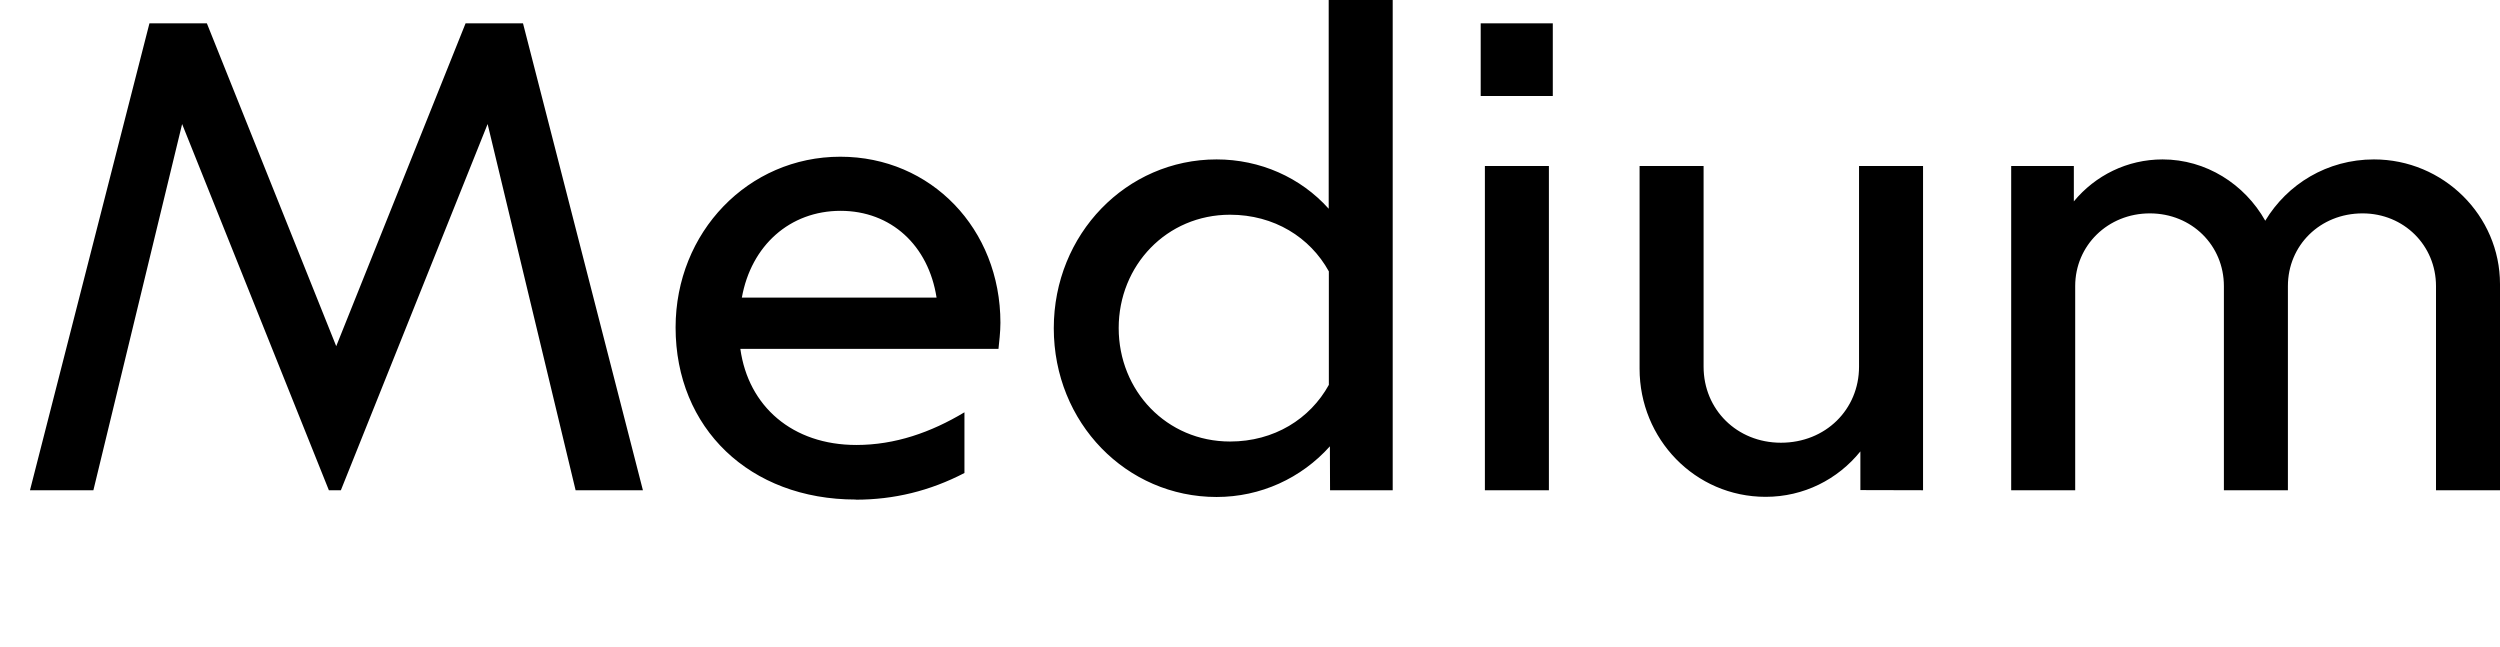
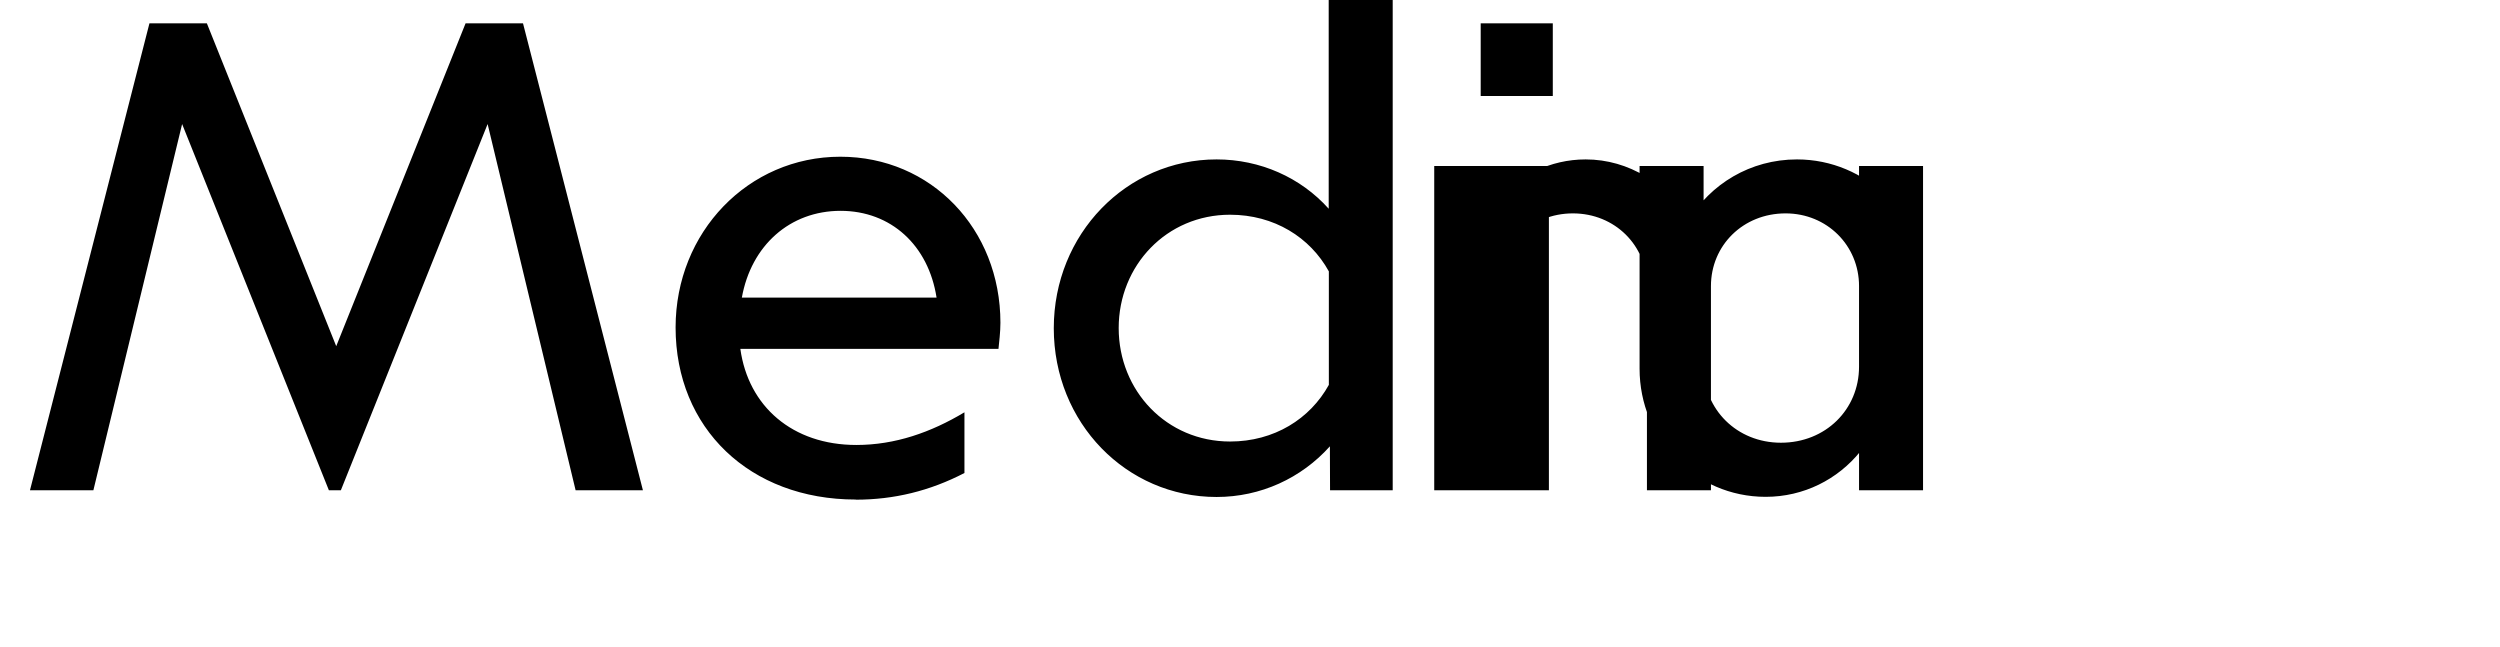
<svg xmlns="http://www.w3.org/2000/svg" version="1.1" viewBox="0 0 166.78 43.165">
-   <path transform="matrix(1 0 0 -1 0 43.165)" d="m34.89 41.61h-3.83l-8.63-21.54-8.63 21.54h-3.83l-7.97-31.15h4.23l5.92 24.43 9.79-24.43h0.8l9.79 24.43 5.87-24.43h4.49zm22.2-31.78c2.54 0 4.94 0.58 7.25 1.78v4.05c-2.23-1.34-4.63-2.18-7.21-2.18-4.27 0-7.21 2.58-7.74 6.41h17.22c0.04 0.4 0.13 1.11 0.13 1.74 0 6.27-4.63 11.08-10.68 11.08-6.14 0-10.99-5.03-10.99-11.39 0-6.72 4.94-11.48 12.02-11.48zm-1.02 19.27c3.38 0 5.87-2.31 6.41-5.79h-12.99c0.62 3.47 3.2 5.79 6.59 5.79zm32.66-18.64h4.18v32.71h-4.27v-13.93c-1.87 2.09-4.58 3.29-7.48 3.29-6.01 0-10.86-4.98-10.86-11.26 0-6.32 4.85-11.26 10.86-11.26 2.94 0 5.65 1.25 7.56 3.38zm-6.67 18.38c2.94 0 5.34-1.51 6.59-3.78v-7.57c-1.25-2.27-3.65-3.78-6.59-3.78-4.23 0-7.43 3.38-7.43 7.57 0 4.18 3.2 7.56 7.43 7.56zm21.53 7.92v4.85h-4.81v-4.85zm-0.26-26.3v21.63h-4.27v-21.63zm24.96 0v21.63h-4.27v-13.39c0-2.85-2.23-5.07-5.21-5.07-2.94 0-5.16 2.22-5.16 5.07v13.39h-4.27v-13.53c0-4.67 3.69-8.54 8.41-8.54 2.54 0 4.81 1.16 6.32 3.03v-2.58zm38.49 0v13.75c0 4.58-3.78 8.32-8.41 8.32-3.12 0-5.78-1.65-7.25-4.09-1.38 2.45-3.96 4.09-6.85 4.09-2.36 0-4.49-1.07-5.92-2.8v2.36h-4.18v-21.63h4.27v13.62c0 2.71 2.18 4.85 4.98 4.85s4.94-2.14 4.94-4.85v-13.62h4.27v13.62c0 2.71 2.14 4.85 4.98 4.85 2.76 0 4.9-2.14 4.9-4.85v-13.62z" />
+   <path transform="matrix(1 0 0 -1 0 43.165)" d="m34.89 41.61h-3.83l-8.63-21.54-8.63 21.54h-3.83l-7.97-31.15h4.23l5.92 24.43 9.79-24.43h0.8l9.79 24.43 5.87-24.43h4.49zm22.2-31.78c2.54 0 4.94 0.58 7.25 1.78v4.05c-2.23-1.34-4.63-2.18-7.21-2.18-4.27 0-7.21 2.58-7.74 6.41h17.22c0.04 0.4 0.13 1.11 0.13 1.74 0 6.27-4.63 11.08-10.68 11.08-6.14 0-10.99-5.03-10.99-11.39 0-6.72 4.94-11.48 12.02-11.48zm-1.02 19.27c3.38 0 5.87-2.31 6.41-5.79h-12.99c0.62 3.47 3.2 5.79 6.59 5.79zm32.66-18.64h4.18v32.71h-4.27v-13.93c-1.87 2.09-4.58 3.29-7.48 3.29-6.01 0-10.86-4.98-10.86-11.26 0-6.32 4.85-11.26 10.86-11.26 2.94 0 5.65 1.25 7.56 3.38zm-6.67 18.38c2.94 0 5.34-1.51 6.59-3.78v-7.57c-1.25-2.27-3.65-3.78-6.59-3.78-4.23 0-7.43 3.38-7.43 7.57 0 4.18 3.2 7.56 7.43 7.56zm21.53 7.92v4.85h-4.81v-4.85zm-0.26-26.3v21.63h-4.27v-21.63zm24.96 0v21.63h-4.27v-13.39c0-2.85-2.23-5.07-5.21-5.07-2.94 0-5.16 2.22-5.16 5.07v13.39h-4.27v-13.53c0-4.67 3.69-8.54 8.41-8.54 2.54 0 4.81 1.16 6.32 3.03v-2.58zv13.75c0 4.58-3.78 8.32-8.41 8.32-3.12 0-5.78-1.65-7.25-4.09-1.38 2.45-3.96 4.09-6.85 4.09-2.36 0-4.49-1.07-5.92-2.8v2.36h-4.18v-21.63h4.27v13.62c0 2.71 2.18 4.85 4.98 4.85s4.94-2.14 4.94-4.85v-13.62h4.27v13.62c0 2.71 2.14 4.85 4.98 4.85 2.76 0 4.9-2.14 4.9-4.85v-13.62z" />
</svg>